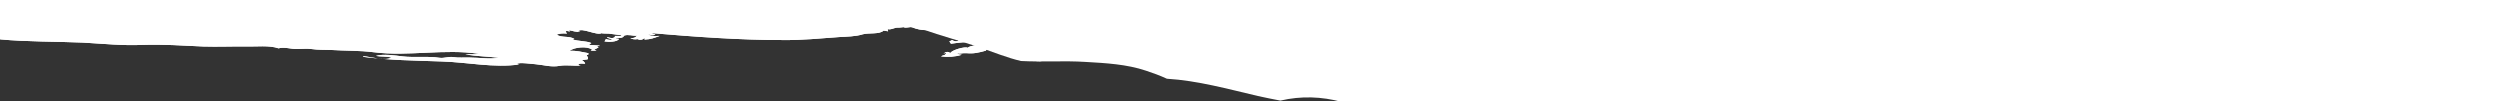
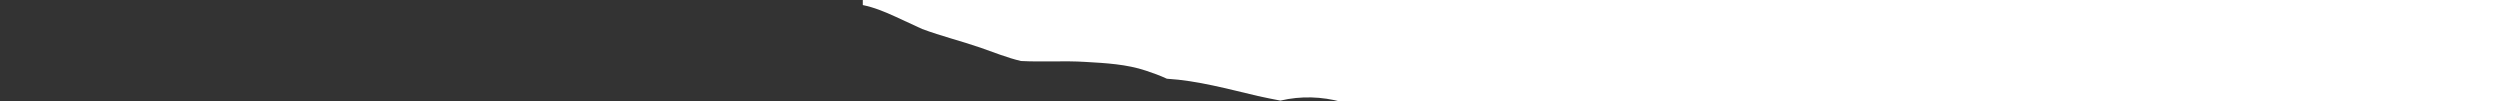
<svg xmlns="http://www.w3.org/2000/svg" xmlns:xlink="http://www.w3.org/1999/xlink" version="1.1" id="Layer_1" x="0px" y="0px" viewBox="0 0 1086 44" enable-background="new 0 0 1086 44" xml:space="preserve">
  <rect x="0" y="0" width="1086" height="44" fill="#333333" stroke="none" />
  <g>
    <defs>
-       <path id="SVGID_1_" d="M1084,15c1,0.7,1,2.1,2,2v-32H0v32.1c11.9,1.1,24,0.9,36,1.4c8.9,0.5,17.4,1.4,25.9,1    c8.9-0.3,17.6,0.3,26.4,0.7c6.3,0.2,12.5-0.1,18.8,0c4.1,0.1,10-0.6,13.9,0.8c2.4-0.7,5.4,0.3,7.8,0.3c2.2,0,4.3-0.3,6.5,0    c2.8,0.4,5.5,0.3,8.4,0.4c6.3,0.4,12.4,0.2,18.7,1c15,1.9,30.7-1.6,45.7,0.7c-2,0.4-4,0-6,0.2c4.9,0.9,9.7,0.9,14.6,1.5    c-4.1,0.7-8.5-0.1-12.6-0.1c-2.3-0.1-4.8,0.2-7.3-0.2c-2-0.3-3.9,0.6-5.9,0.3c-5.3-0.8-10.7,0-16-0.6c-3.2-0.4-8.6-1.2-11.6-0.2    c2.2,0.4,4.4,0.1,6.7,0.7c-2.6,1.6-9.2-0.4-12.2-0.6v0.3c11.4,1.5,22.7,1.6,34.1,2c10.8,0.3,22.9,2.9,33.6,1.3l-0.9-0.2    c0.6-0.9,7.2,0.1,8.1,0.1c3.4,0.3,6.9,1.4,10.4,0.7c2.9-0.5,6.2,0.1,9.2-0.1l-1.1-0.3c0.2-0.9,2.5-0.5,3-0.5    c-0.2-0.8-0.8-1.1-1.4-1.6l2.4-0.3c0.7-0.9-0.4-1.3-0.3-1.9c0.4-0.1,0.9,0,0.7-0.8c-2.8-0.5-5.2-1.2-8.1-1    c1.7-1.6,7.8-2.2,9.7-0.5l-0.6,0.4h2.4v-0.1l-0.9-0.3l1.9-1l-0.7-0.6h1.1v-0.2l-4.4-0.3v-0.2l0.9-0.6c-2.4-1-5.6-0.7-8.2-1.6    l0.8-0.2c-2.3-1.4-5.3-0.4-7.7-1.8c1-0.5,2.5-0.7,4.5-0.5l-0.6-0.9c0.6-0.6,1.2,0.1,1.9-0.1l-0.5-0.5c1.4,0.2,3.5,1.1,5,0.6    l-1-0.1c1.6-1.8,8.1,2,10.3,0.8c-0.2,0.2,3,0.2,3,0.2l5.5,0.7v0.3h-2.8v0.5c-1.1,0.8-2.2,0.3-3.3,0v0.3l2.2,0.8    c-0.4,0.2-1.3,0.2-2.8-0.2l-0.6,1c1.5,0.3,5.6,0.3,6.3-1.1l-1.3-0.2v-0.2c1-0.1,3,0.3,3.5-1c1.8-0.7,3.6,0.2,5.7,0    c-1.2,1-1.2,1-3,1.1c1,0.5,2.1,0.6,3.1,0.4c1.1,0.5,2.1,0.4,3.1-0.5v0.7c2.6-0.1,4.2-0.7,6.6-1.6c-1.6,0-3.6,0.3-5.1-0.6    c1-0.1,2.1,0.7,3.2,0l-1.6-0.5v-0.1c19,1.6,37.9,3,57,3c8.2,0.1,16.3-0.7,24.5-1.3c3.2-0.2,7.1-0.2,10.2-1.2    c2.5-0.7,7.4,0.1,9-1.6l2,0.3l-0.2-1c1.1,0.6,3.1-0.7,4.4-0.6c0.3,0.1,2.5-0.2,2.5-0.2c1.2,0.6,2.6-0.3,3.8,0.1c2,0.8,4,1.2,6,1.2    c2.9,0.2,5.7,0.7,8.5,1.2l0.4-0.7l0.5,0.6l0.9-0.8l0.5,1c3.4-0.3,6.9,0.7,10.4,0.7l-1,0.6c-1-0.3-2.3-0.2-3.3,0.4h1.4v0.2    l-4.7,0.7l0.6,0.7c-1,0.4-2,0.3-2.9-0.3l-1.2,0.6l0.7,1c3.9-0.6,7.6-0.8,11.4-1v-0.8c0.5-0.2,0.8,0,1.5,0.8c0.6-0.3,1.1-0.3,1.6,0    l-3.7,0.8c0.3,0.9,3.1-0.1,3.8,0c-1.1,0.7-7.2,1-7.2,2c-1.2-0.8-7.2,1-7.7,2.3c-0.8-0.8-1.9-0.7-3,0.2c0.4-0.1,0.7-0.3,1.2-0.3    c-0.3,1.2-1.2,0.8-2.2,1.5c3,0.4,6.1,0.2,9-0.7c-0.7-0.2-1.4,0.1-2-0.7c1.2,0.4,2.3-0.1,4,0c3.2,0.3,5.2-0.2,8.5-1.1l0.2-0.5    c1.9,0.4,3.4-0.6,5.2-0.3l-0.5,0.2v0.2l1.5-0.2c-1.3,0.5-2.3,0.2-3.6,0.7c0.5,1,5.1,0,6.4,0c1.8,0,2.3,0.5,4.1,1l-0.2-0.6    c2,0,4-2.3,6-0.8c0.7-1.1,2.5-0.8,3.5-0.5l-2.7,0.7v0.2l2.1-0.3l1.3,1.5h4.1l-0.9-0.6c2.7-1.3,6.4-0.8,9.4-1.4    c2.2-0.5,4.5-0.8,6.7-1c1.3-0.2,5.6-1.5,6.3-0.4c2.2-1.8,3.3-0.2,6.3-0.4h8.5c-0.7,1.1-0.8,1.1-2.1,0.8c0.1,1.2,2.3,0.2,3,0.2    l0.5-1l-1.8-0.5v-0.3c1.6,0,3.5-0.8,5.1,0h-0.5v0.2c1.9-0.2,2.8-0.6,4.6-1.5l-0.3-0.5l1.5,0.7l-0.2-1c0.6,0.5,1.2,0.5,1.6-0.1    l2,0.6l-0.2-0.8l1.3,0.4l-1,0.8c1.8,0.3,3.2-0.6,4.8,0.1v-0.8l1.4-0.2l-0.3,0.4c0.6,0.6,4.9-0.2,5.6-0.2c1.8-0.2,4.6-1,6-0.7    c0.5-0.2,1.9-0.6,2-1c-1.7-0.2-3.4,0.5-5.1,0c1.6-0.3,5.4-1.5,6.8-0.3c1.3,0.2,2.5-0.6,4,0c-0.9,0.8-1.7-0.6-2.5,0.1l0.1,1    c2.3-0.4,5,0.3,7.2-0.4l-0.3,0.4l1.8,0.2c-0.3,0.5-3,0.6-3.4,0.6c-2.3-0.4-4,0.8-6.2,0.6c-2-0.2-9-0.5-10.5,1.2    c-1.8,0.2-3,0.3-4.8-0.3l-1,0.7c-1.4-1-2.9-0.4-4.3,0.1l1,0.4l-1.4,0.1l-0.2,0.4l-4.4,0.2l-0.6-1.2h-1.4v0.2l1.2,0.1v0.1h-1.3v0.2    l0.8,0.5c-1.3,1.2-6.6,0.7-8.7,1l-0.2,1.2c-0.8-1.4-1.9-1-2.9-1v-0.7c-4,0.3-7.8,2.4-12,2c-1.8-0.2-3.5,0-5-0.3    c-1.3-0.3-1.9-1.3-3.1,0.3c0.8-0.3,1.6-0.8,2.2,0.4c-7,0.8-15.4,2.8-22.4,2.8c1.9,2.1,7.9-0.2,10.5,0.1l0.3-0.5    c0.8,0.2,1.7,0.3,2.4-0.3c0.6,0.1,4.3,0.8,4.3,0c1.8-0.2,3.3-0.5,5-0.4l-0.8-0.7l0.1-0.3l3.3,0.8c-0.1-0.8,4.1-0.4,4.8-0.2    l-0.1,0.2l-1,0.4c1.2,0.1,2.4,0,3.5-0.3h-2l-0.2-0.7l-1-0.4v-0.2c1.1,0.2,3.1,0.2,4.1,0.7c-0.4,0.1-0.7,0.4-0.8,0.6    c1,0,2.8,1.1,3.8,0c1.6-0.3,3.3-0.7,5-0.1c2.8,0.8,5.7,0.8,8.5,0c2,0.6,10.7,0.1,12.3-1.5l0.5-0.6l1.4,0.9    c-0.2-0.5-0.2-0.8-0.2-1.1c2.9,0.6,5.7,0,8.4,0.8l-0.2-0.9c2.7,0.8,5.5,0.5,8.3,0.3c2-0.1,4.9-1.5,6.8-0.3l-0.7,0.2    c0.8,0.2,6.9,1,7-0.2c-1.8-0.1-3.4,0.5-5.2-0.1c0.8-0.2,0.8-0.2,1.8,0l-0.2-0.5c4.1-0.8,8.2-0.8,12.2-0.8    c-0.9,0.5-2.1,0.7-3.1,0.4c0.2,1.4,5.3,0.7,5.8,0l1,0.2c-0.3-0.6-0.3-0.6-1.6-0.6L552,20c2.3-0.7,5.4,1.4,8,1    c2.3-0.4,4.6-0.6,6.9-0.7v0.9c0.7,0.2,1.5-0.3,1.7,0.5l4-1.4l-0.2-0.7c0.4-0.1,3.2,0.4,3.2-0.1l1-0.1l0.1,0.2l-0.5,0.4    c0.1,0.3,0.9-0.3,0.7,0.5c1.6,0.1,3.4-1.8,4.6-0.5l0.1-0.8c2.2-0.2,5.1-0.8,7-0.7c0.8,0,1.4,0.8,2.2,0.8c1.2-0.2,1.2-1.1,2.7-0.8    l-0.8,0.3c3,1,7-0.5,10-0.7c0.2,1.4,2.7,0.5,3.3,0.4l-0.3-0.2c1.3-0.3,2.6,0.5,3.6-0.5c-0.3-0.1-0.6-0.3-1-0.3    c2.6-0.4,4.6,0.1,7.2,0.4c0.2-0.6-1-0.6-1.3-0.8h2.1l-0.1,0.5c1.9,0.8,5.4,0,7.6,0v-0.5c0.8,0.1,0.8,0.1,0.8,1.1    c1.4-0.1,3.2-0.8,4.2,0.5l0.7-0.8l-3-0.4c2.6-0.9,5.9-0.6,8.6-0.6c-0.6,1.1-3.2,0.8-4.2,0.6c0.8,0.6,1.6,0.9,2.6,1.2l-0.5-0.9    l1.6,0.7l-1.2,0.3c1.4,0.4,7.4-0.2,8.4-0.6c-1.3-0.6-2.5,0.1-3.6-0.5c1.6,0,7.7-0.2,9,0.5c0.1-0.3,0.2-0.5,0.3-0.8    c0.9,0.7,2.6,0.1,3.6,0.1v-0.4c-0.3,0-1.4-0.1-1.4-0.6c0.9,0,5.2-0.5,5.6,0.5c1-1.3,2.3,0.5,3.8-0.5l-2-0.7    c0.9-0.4,1.8-0.1,2.2-0.9h2.2c-0.5,0-0.6,0.4-0.8,1c5.2,0.6,10.4,0.3,15.5-0.8c1,1.1,12.7,0,12.8-0.6c-0.9,0.2-0.9,0.2-1.5-1    l2.5,0.4l-1,0.6l1.4,0.2l-0.2-1c2.2-0.2,7.6-0.9,8.6,0.1c1.3,0.5,5.4,1.1,6.6,0.3c0.5-0.4,1.6-0.7,2.2-0.3    c1.2,0.8,3.7-0.6,5.2,0.4c1.1-3.1,17.3-0.8,20.3-2l0.2,0.5c1.5-0.1,6.9-1.3,8,0.2c2-1.3,4.6,0.1,6.7-0.1l5.2-0.3l-0.8-0.4    c0.9-0.6,1.7-0.3,2.5,0.4v-0.7l1.4-0.6l0.7,0.6l1.9-0.5l-0.6,0.8l0.1,0.2l2.2-0.8l0.2,0.2l-2,1c1.3,0.2,2.3-0.6,3.3-1    c0-0.1,9.8-0.3,11.4-0.7l-0.8-0.2c0.8-0.6,0.8-0.6,2-0.2c2.2,0.6,6.3,1.2,8.2-0.2c1,2.3,10.3-1.5,12,0.3l-0.2-0.7    c0.6-0.4,0.9,0.1,1.3,0.4l0.7-0.5c0.7,1.1,0.9,1.2,1.5,0.2c0.7,0.6,1.8,1,2.7,0.4l-0.4-0.6l1.7-0.3l-0.8,0.7    c3.2,0.4,6.3,0.2,9.6,0.2l-1.9-0.8c1.5-0.5,2.9,0.5,4.4,0.5l-0.3-0.7c2.5-0.6,4.7-0.1,7,0.4c-0.1-0.3-0.3-0.4-0.3-0.7    c3.7,0,6.8,1,10.4,0.5l-1,0.8l0.2,0.2c0.9-0.4,6-2,7-0.4c-0.3-0.4,3.6-0.2,3-0.2c2,0.9,5.7,0.1,8,0.3c3.4,0.1,6.8-0.3,10.2-0.3    l-0.5,0.4c3.6,0.6,8.1,1.4,11.8,0.8l-1.6-0.4c1.8-0.4,3.6,0.1,5.4,0.1l-1.6-0.6v-0.1c3.9,0,7.7,0.9,11.3,2.5l1.7-0.9    c0.7,0.8,1.7,1.1,2.7,0.8c-0.7-0.2-0.8-0.5-1.2-1.1c2.1-0.1,6.7-0.1,8.8,0.9c2.3,1.1,5.4,0.3,8,0.6l-0.9-1.3c4,0,7.9,0.6,11.7,1.8    c-1,0.8-7.3-0.7-7.3-0.2c3.1,1,6.6,0.4,9.4,2c0.9-1.4,2.9-0.4,4.2-0.4c0.1,1,0.3,1.1,1.9,0.8V15c1.6,1.2,3.3,1.5,5.3,1.8l-0.5-0.8    c0.4-0.7,1.1-0.1,1.7-0.4c-1.1-0.7-2.5-0.1-3.3-1.4c4.8,0.8,10.7,1.7,15.6,1.2l-0.5-0.4c1.6,0,5.6-1.2,6.6-0.2l0.3-1    c1.5,0.2,4.1,0.3,5.6-0.2v-1.4c0.7,0.2,2.1,1,2.8,0.8l-0.9-0.4c1.5-0.4,2.8,0.7,3.8,0l1.2,0.7l0.5-0.7c0.7,0.7,4.6,1.7,5.6,1.4    c-0.3-0.6-1-0.4-1.6-1c2.1,0.2,5.8,1.4,7.8,0.6c-1.2-0.8-2.6-0.6-3.6-1.6c4.1,0.8,8.2,1.3,12.4,1.3c2-0.2,1.6-0.6,4,0    c1.2-1.3,4.4-1.6,6.1-2.3c-0.7-1.3-3.5-2.5-6-2.5v0.6c-6.1-2.4-13.6-2.5-20.1-3c-6.3-0.4-12.1-0.6-18.4-2.4c1.4-1.3,6,1.6,8.1,0    L952,3c1.2-0.4,2.5,0.6,3.8,0.3c1.5-0.3,0.4-0.7,3-0.5l-0.2-0.9c2.8,0,5.6-0.4,8.4-0.5c1.4,0,5.9,0.6,6.1,2.2    c2.6,0.2,5.5,0.9,8,0.9c2.2-0.1,5.8-0.6,7.8,0.2c2.7,1,6.7,0.4,9.6,0.7c1,0,4.6,0.8,5.4,0.2c0.8,0.8,1.5,0.1,2,0    c1.6,0.5,3.2,0.1,4.9,0c1,0.9,4.9,0.8,6.2,0.7c2.5-0.2,5.8-0.4,8.2-0.2s6.8-0.4,9,0.6c1.9,0.9,5.6-0.4,7.2,0.7    c1.8,1.4,6.1,0.4,8.2,0.7c2.3,0.4,5.1,0.4,7.2,0.8c6,1,12.3-0.6,18.3,0.4c-0.8,0.7-1.7,0-2.8,0.4c2.4,0.8,4.7,0.9,6.9,1.2l0.1,1    c-2-1.4-4-0.3-6-0.8l-0.4,0.3c-2.1-0.3-6.2,0.5-8.1-0.5c-2-0.9-8.4-1.1-10.6-0.4c1,0.5,2.2,0.1,3.2,0.9c-1.3,0.2-4.9-1.4-5.8-0.4    c5.6,1.2,11.7,1.7,17.4,2c2.9,0,6.2,1.1,8.9,1c2.3,0,3.6,2,5.6,2L1084,15L1084,15z" />
-     </defs>
+       </defs>
    <use xlink:href="#SVGID_1_" overflow="visible" fill="#FFFFFF" />
    <clipPath id="SVGID_00000025410999285771404930000009209971508282900119_">
      <use xlink:href="#SVGID_1_" overflow="visible" />
    </clipPath>
    <rect x="0.1" y="-15" clip-path="url(#SVGID_00000025410999285771404930000009209971508282900119_)" fill="#FFFFFF" width="1086" height="44" />
  </g>
  <path fill="#FFFFFF" d="M374.8-20V2.2c4.9,1,9.5,2.9,14.1,5c3.9,1.8,7.8,3.6,11.7,5.4c8.3,3.1,16.9,5.2,25.3,8.1  c5.8,2,11.6,4.4,17.6,5.8c9.3,0.5,18.8-0.2,28.1,0.4c8.7,0.5,17.9,1,26.2,3.8c3,1,6.1,2.1,9.1,3.5c13.3,0.8,26.7,4.5,39.5,7.5  c3.3,0.7,6.5,1.4,9.8,2c17.8-4.2,36.5,1.3,50.1,13.3h502.3v-77H374.8z" />
</svg>